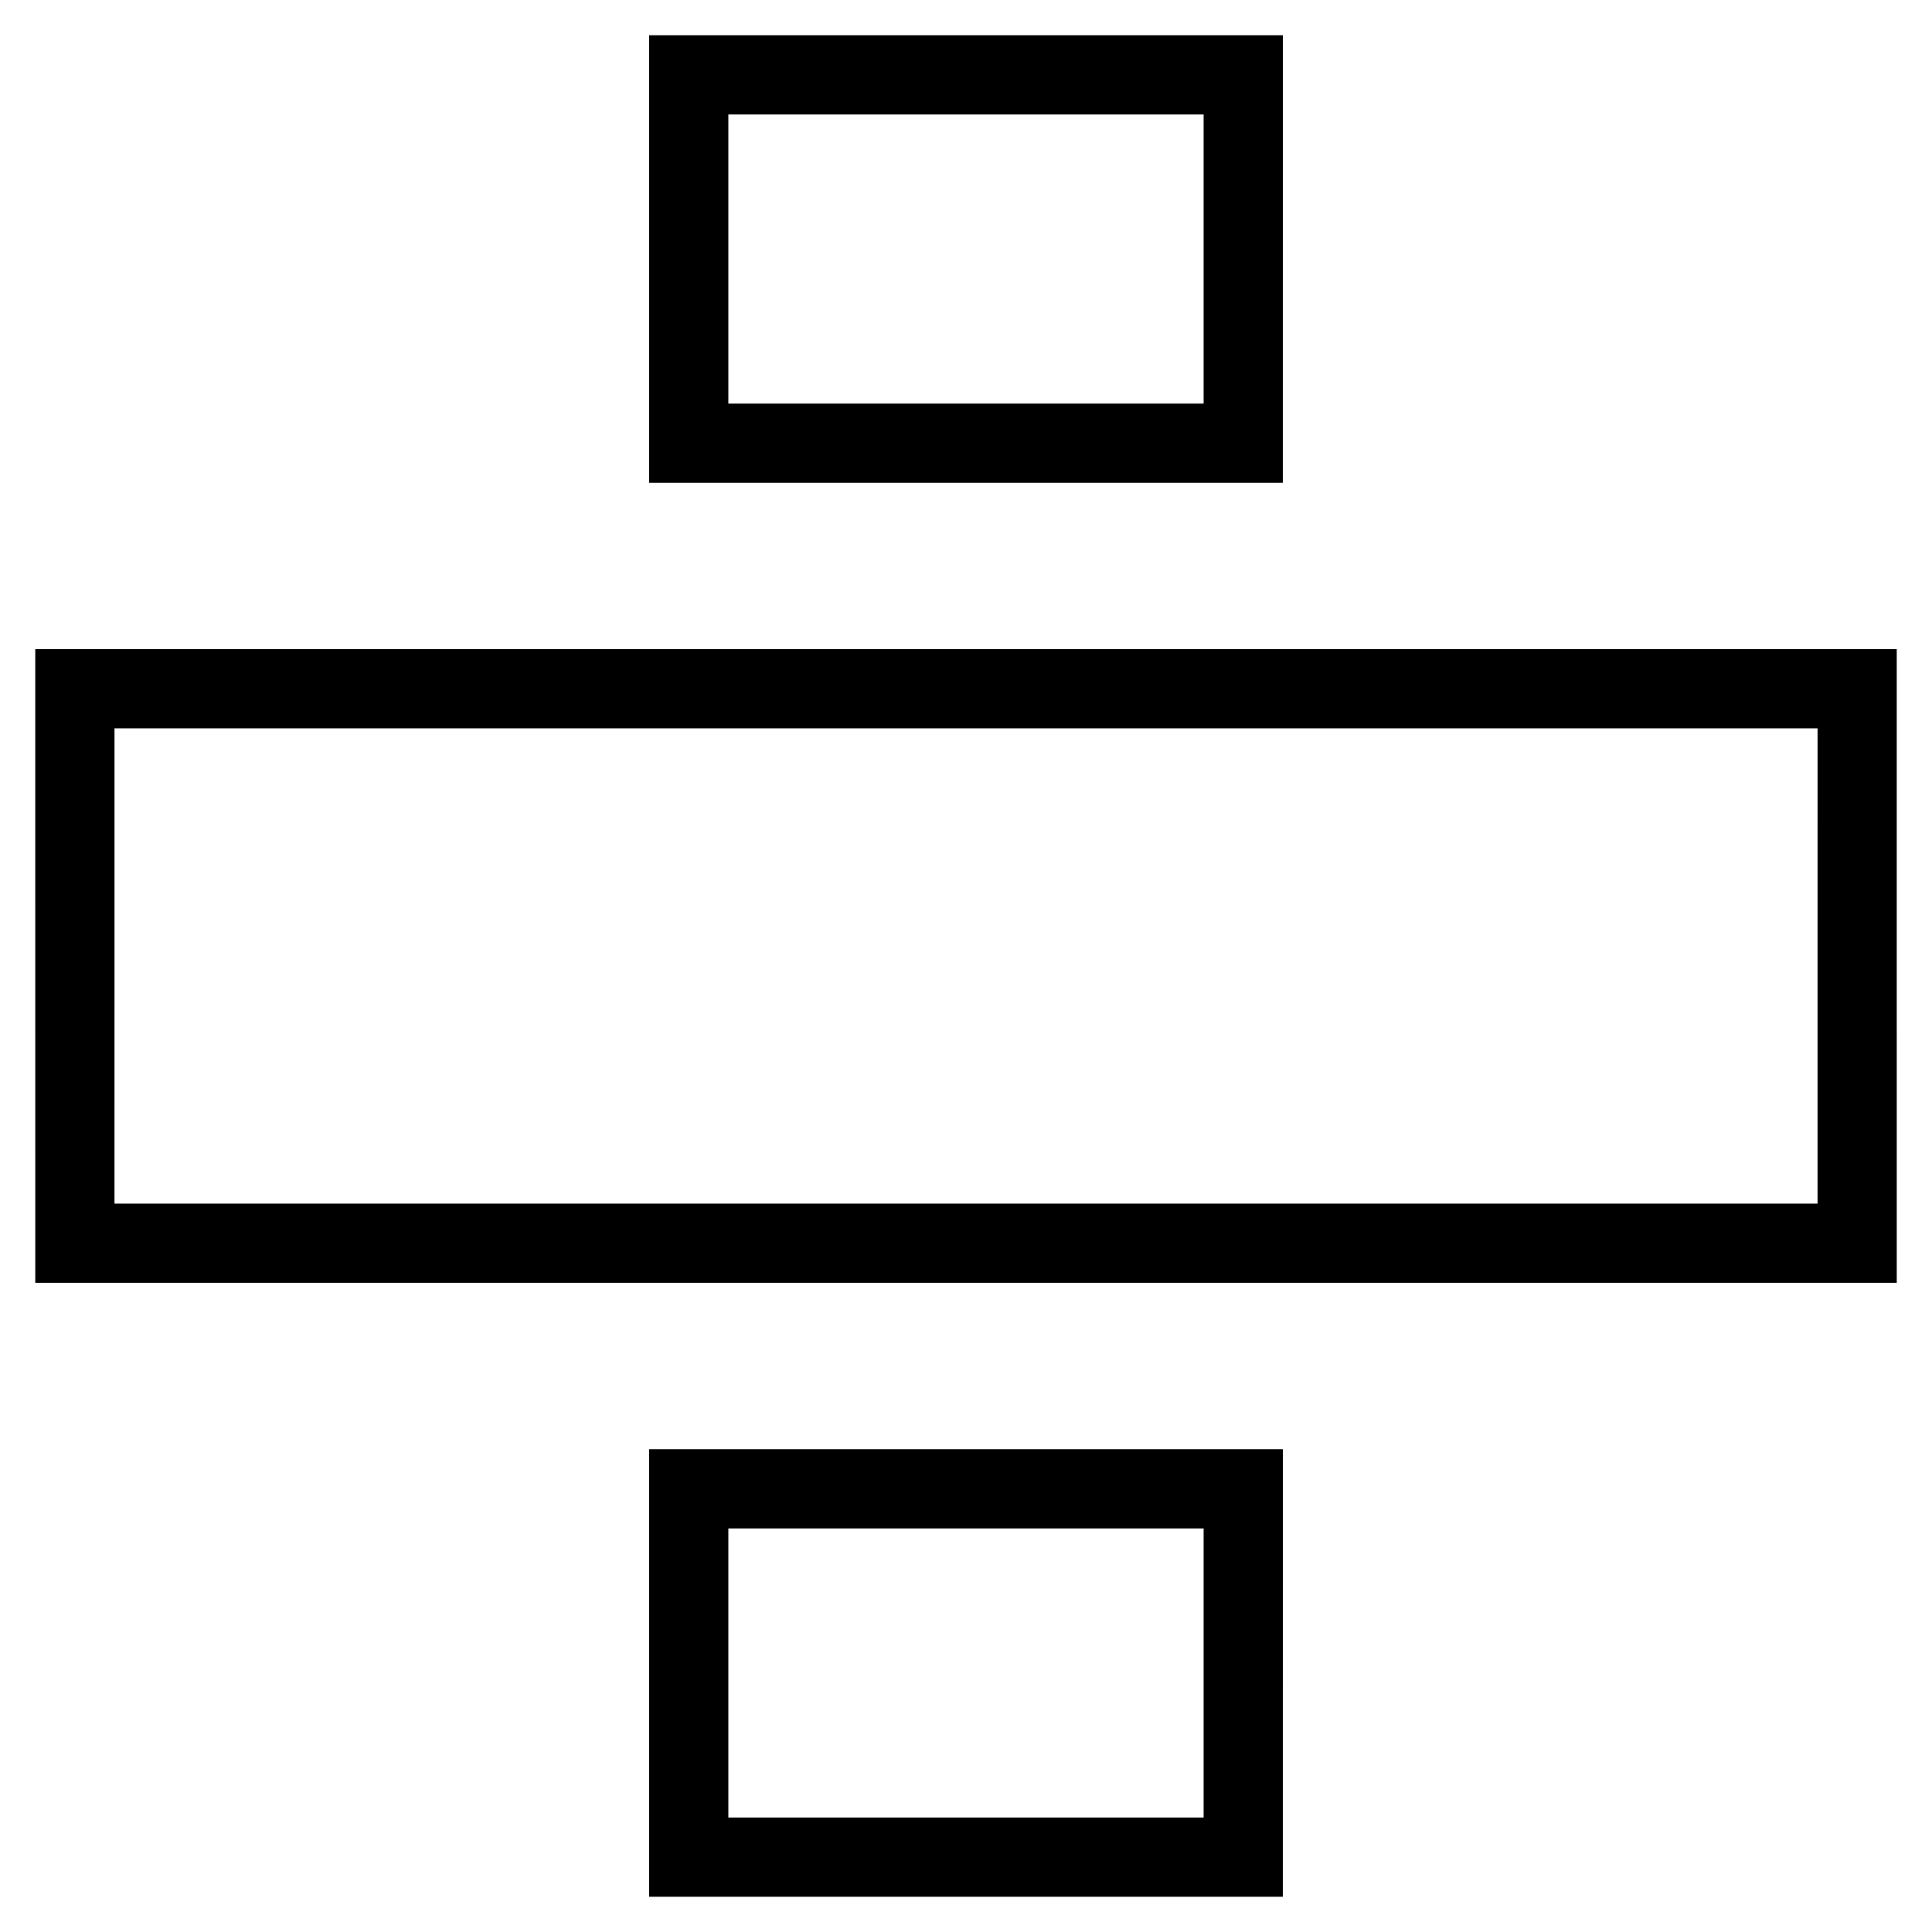
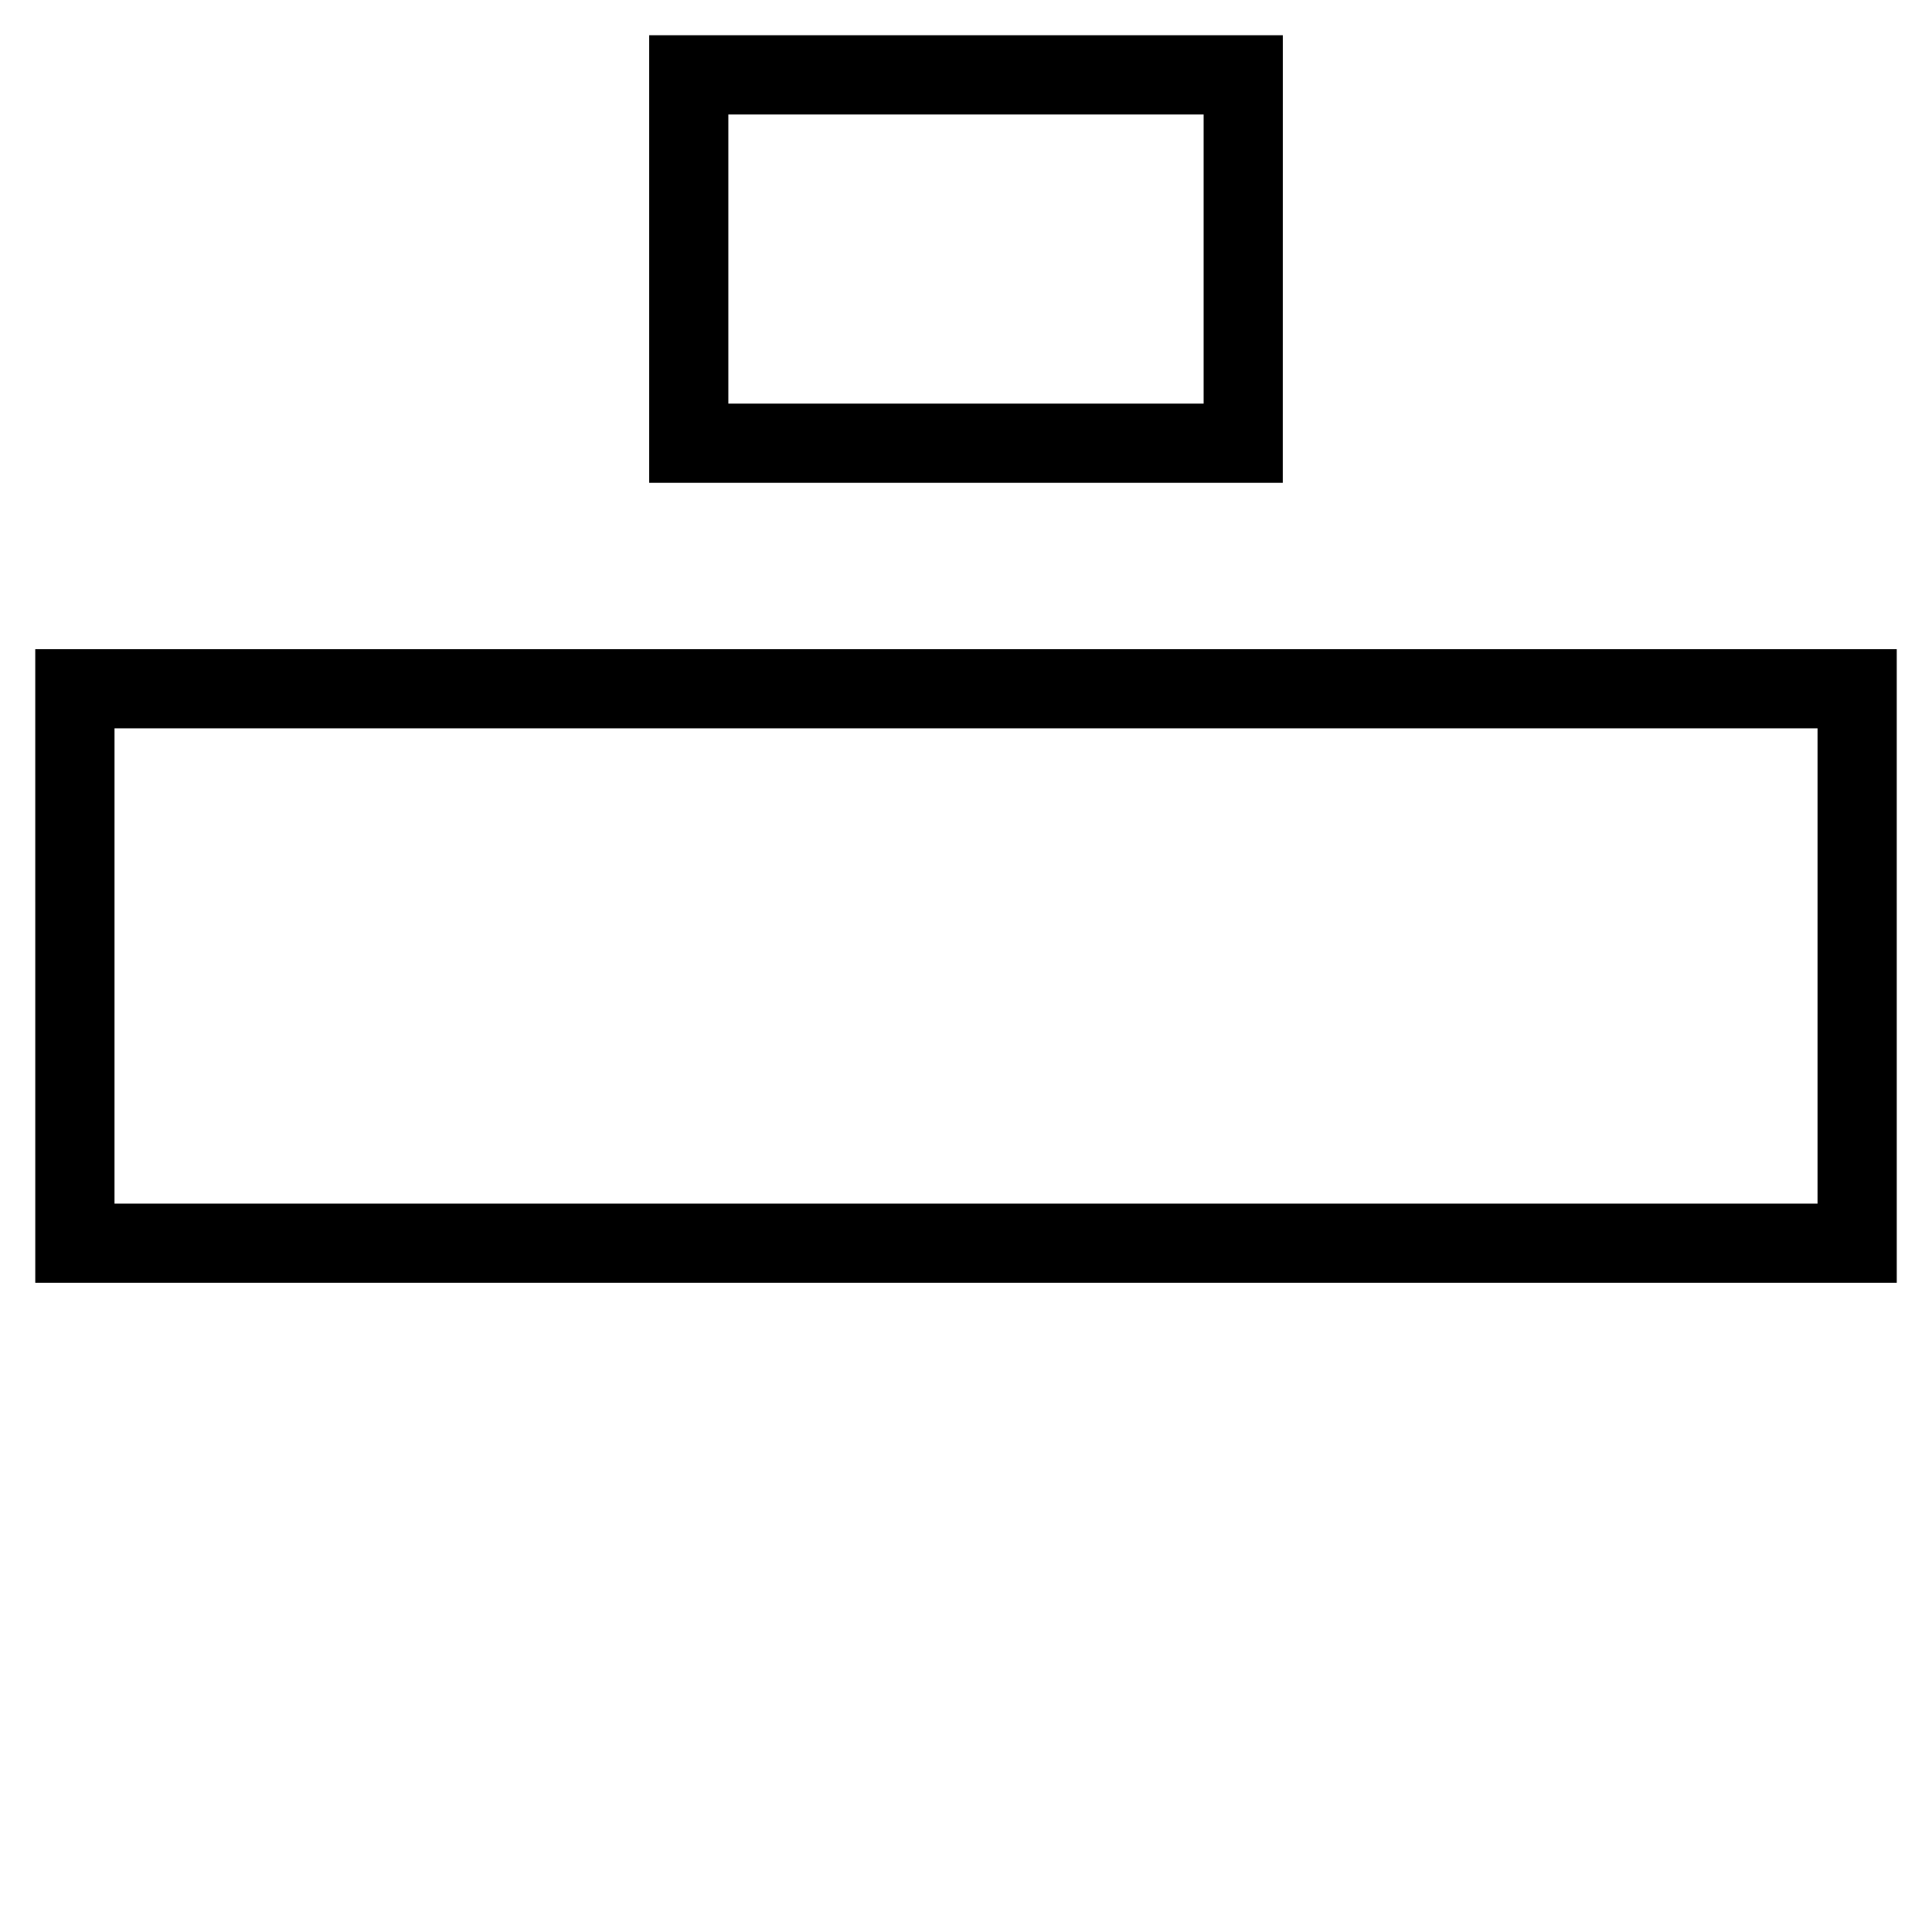
<svg xmlns="http://www.w3.org/2000/svg" fill="#000000" width="800px" height="800px" version="1.1" viewBox="144 144 512 512">
  <g>
    <path d="m483.96 271.95h-167.93v-118.61h167.94zm-146.94-20.992h125.95v-76.621h-125.95z" />
-     <path d="m483.96 646.66h-167.93v-118.61h167.94zm-146.94-20.992h125.95v-76.621h-125.95z" />
    <path d="m646.66 483.96h-493.31l-0.004-167.93h493.31zm-472.32-20.988h451.33l0.004-125.95h-451.33z" />
  </g>
</svg>